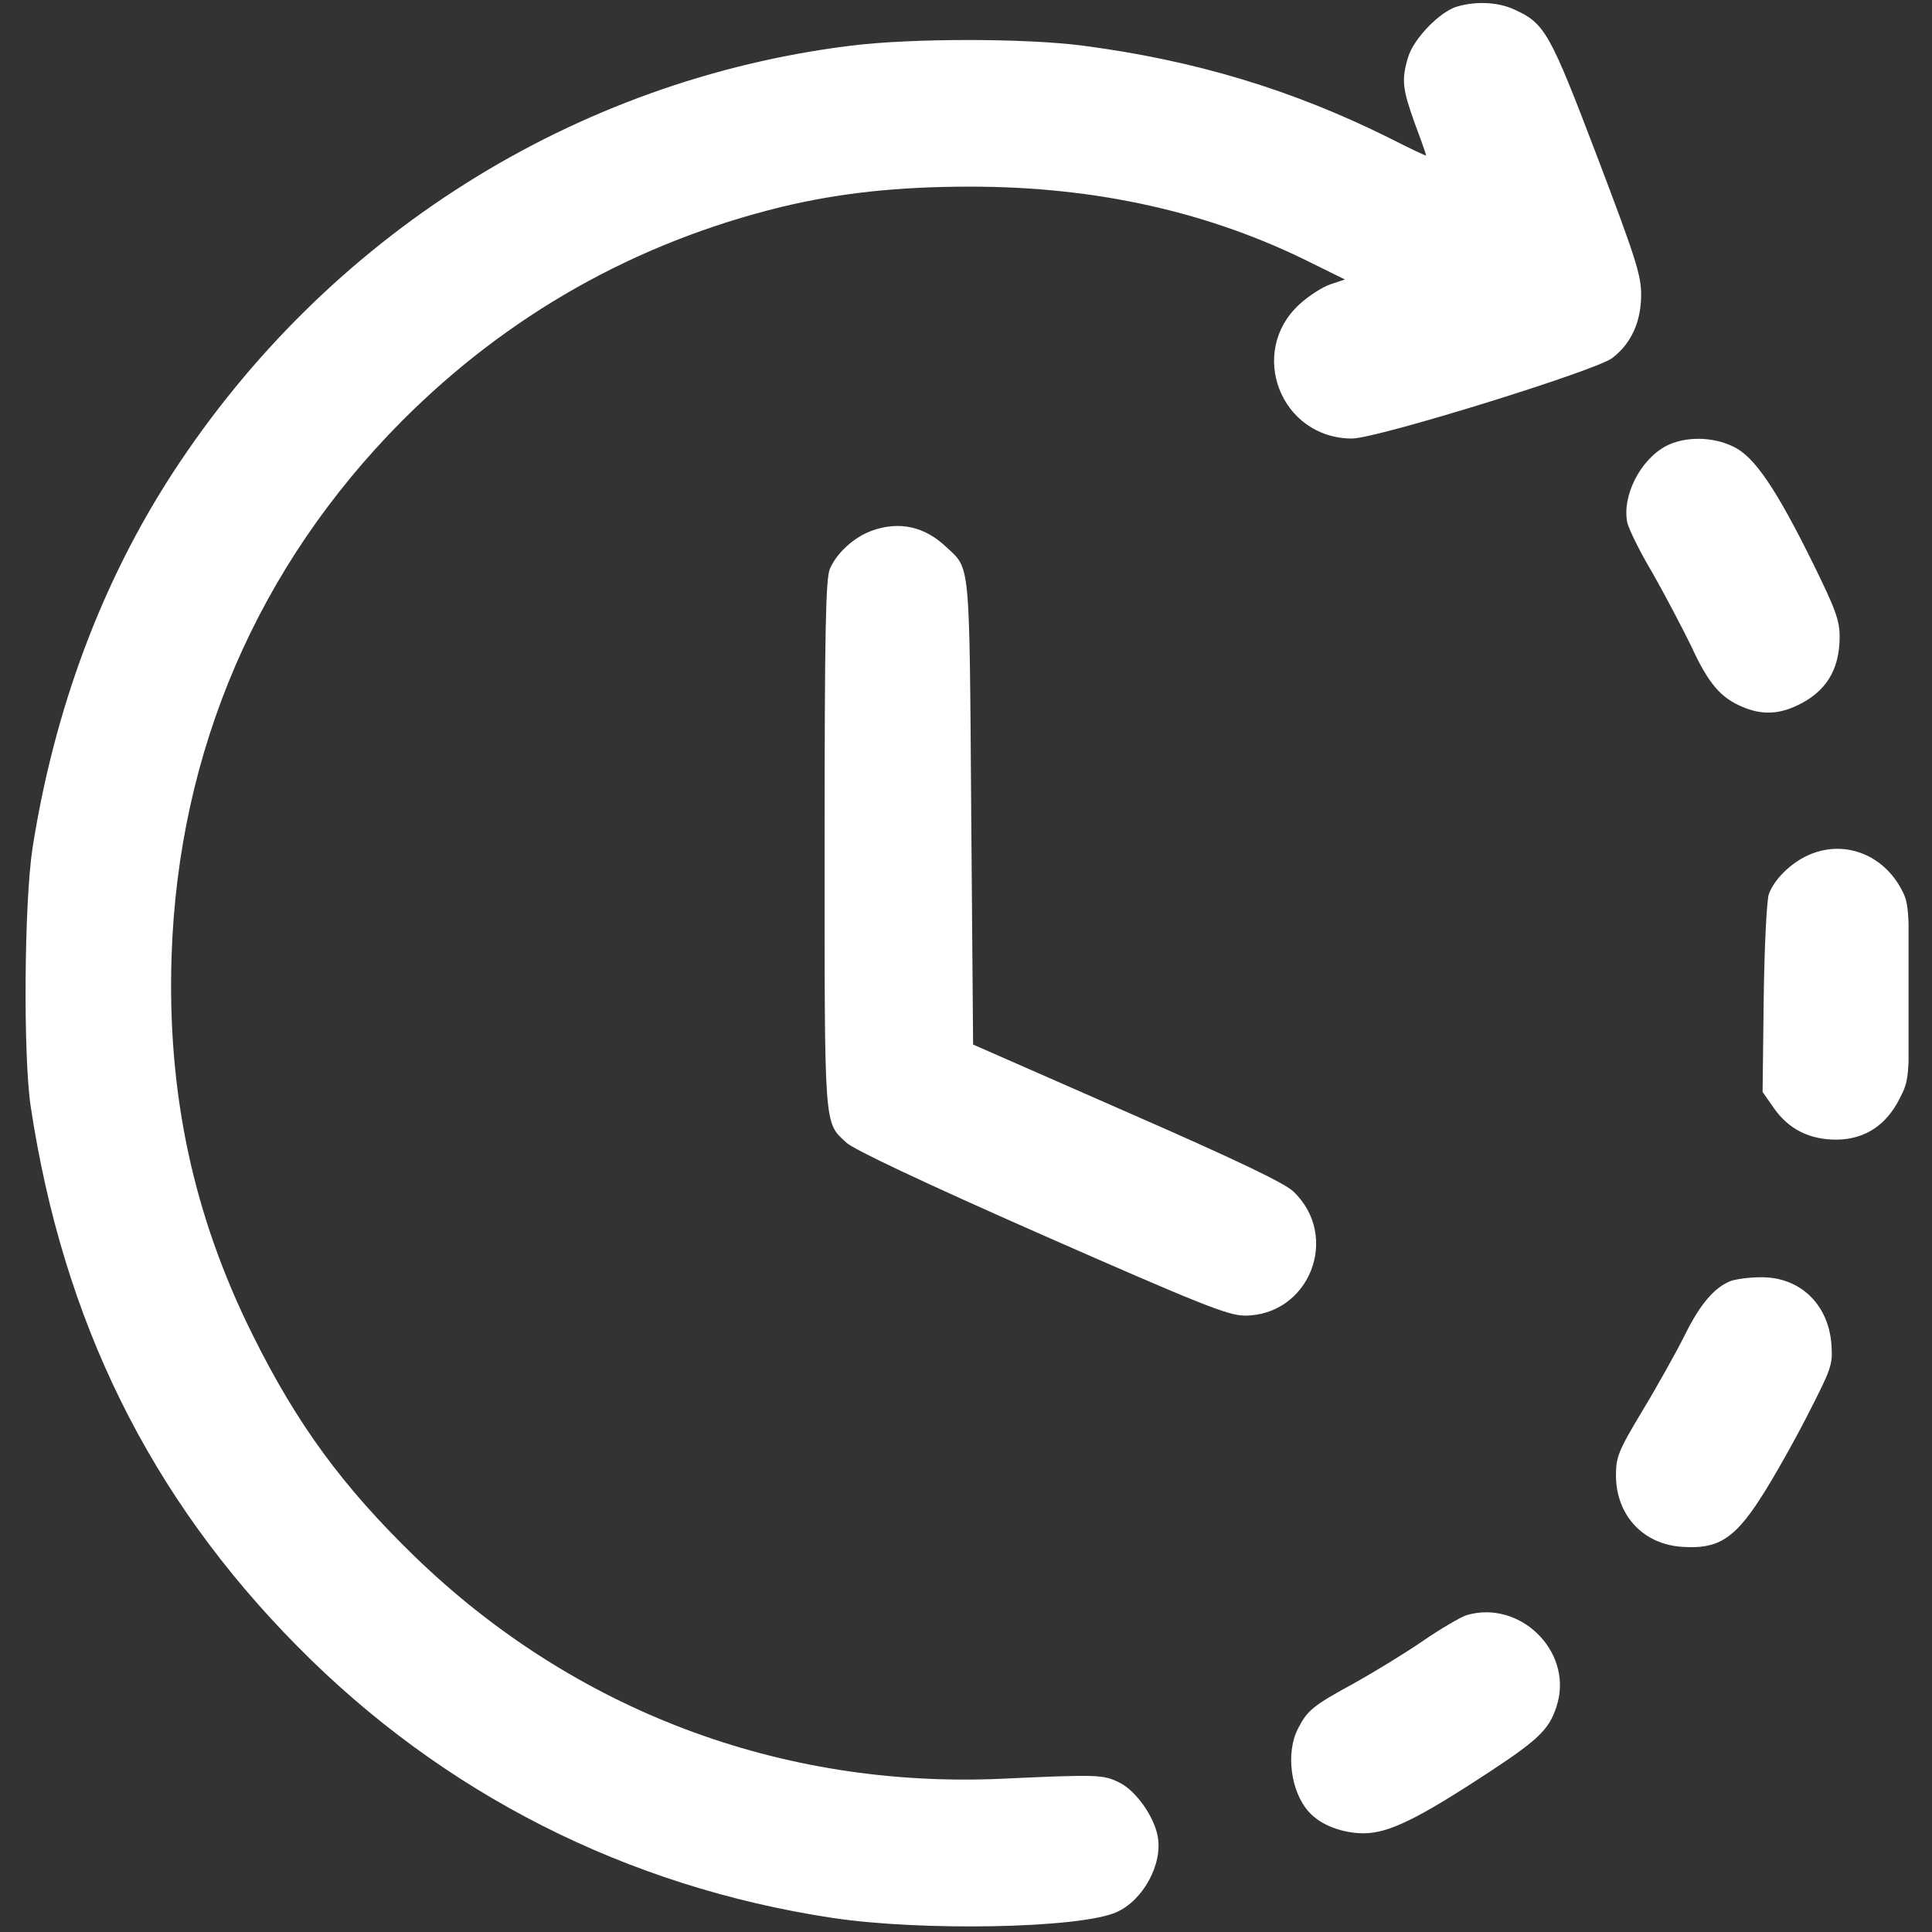
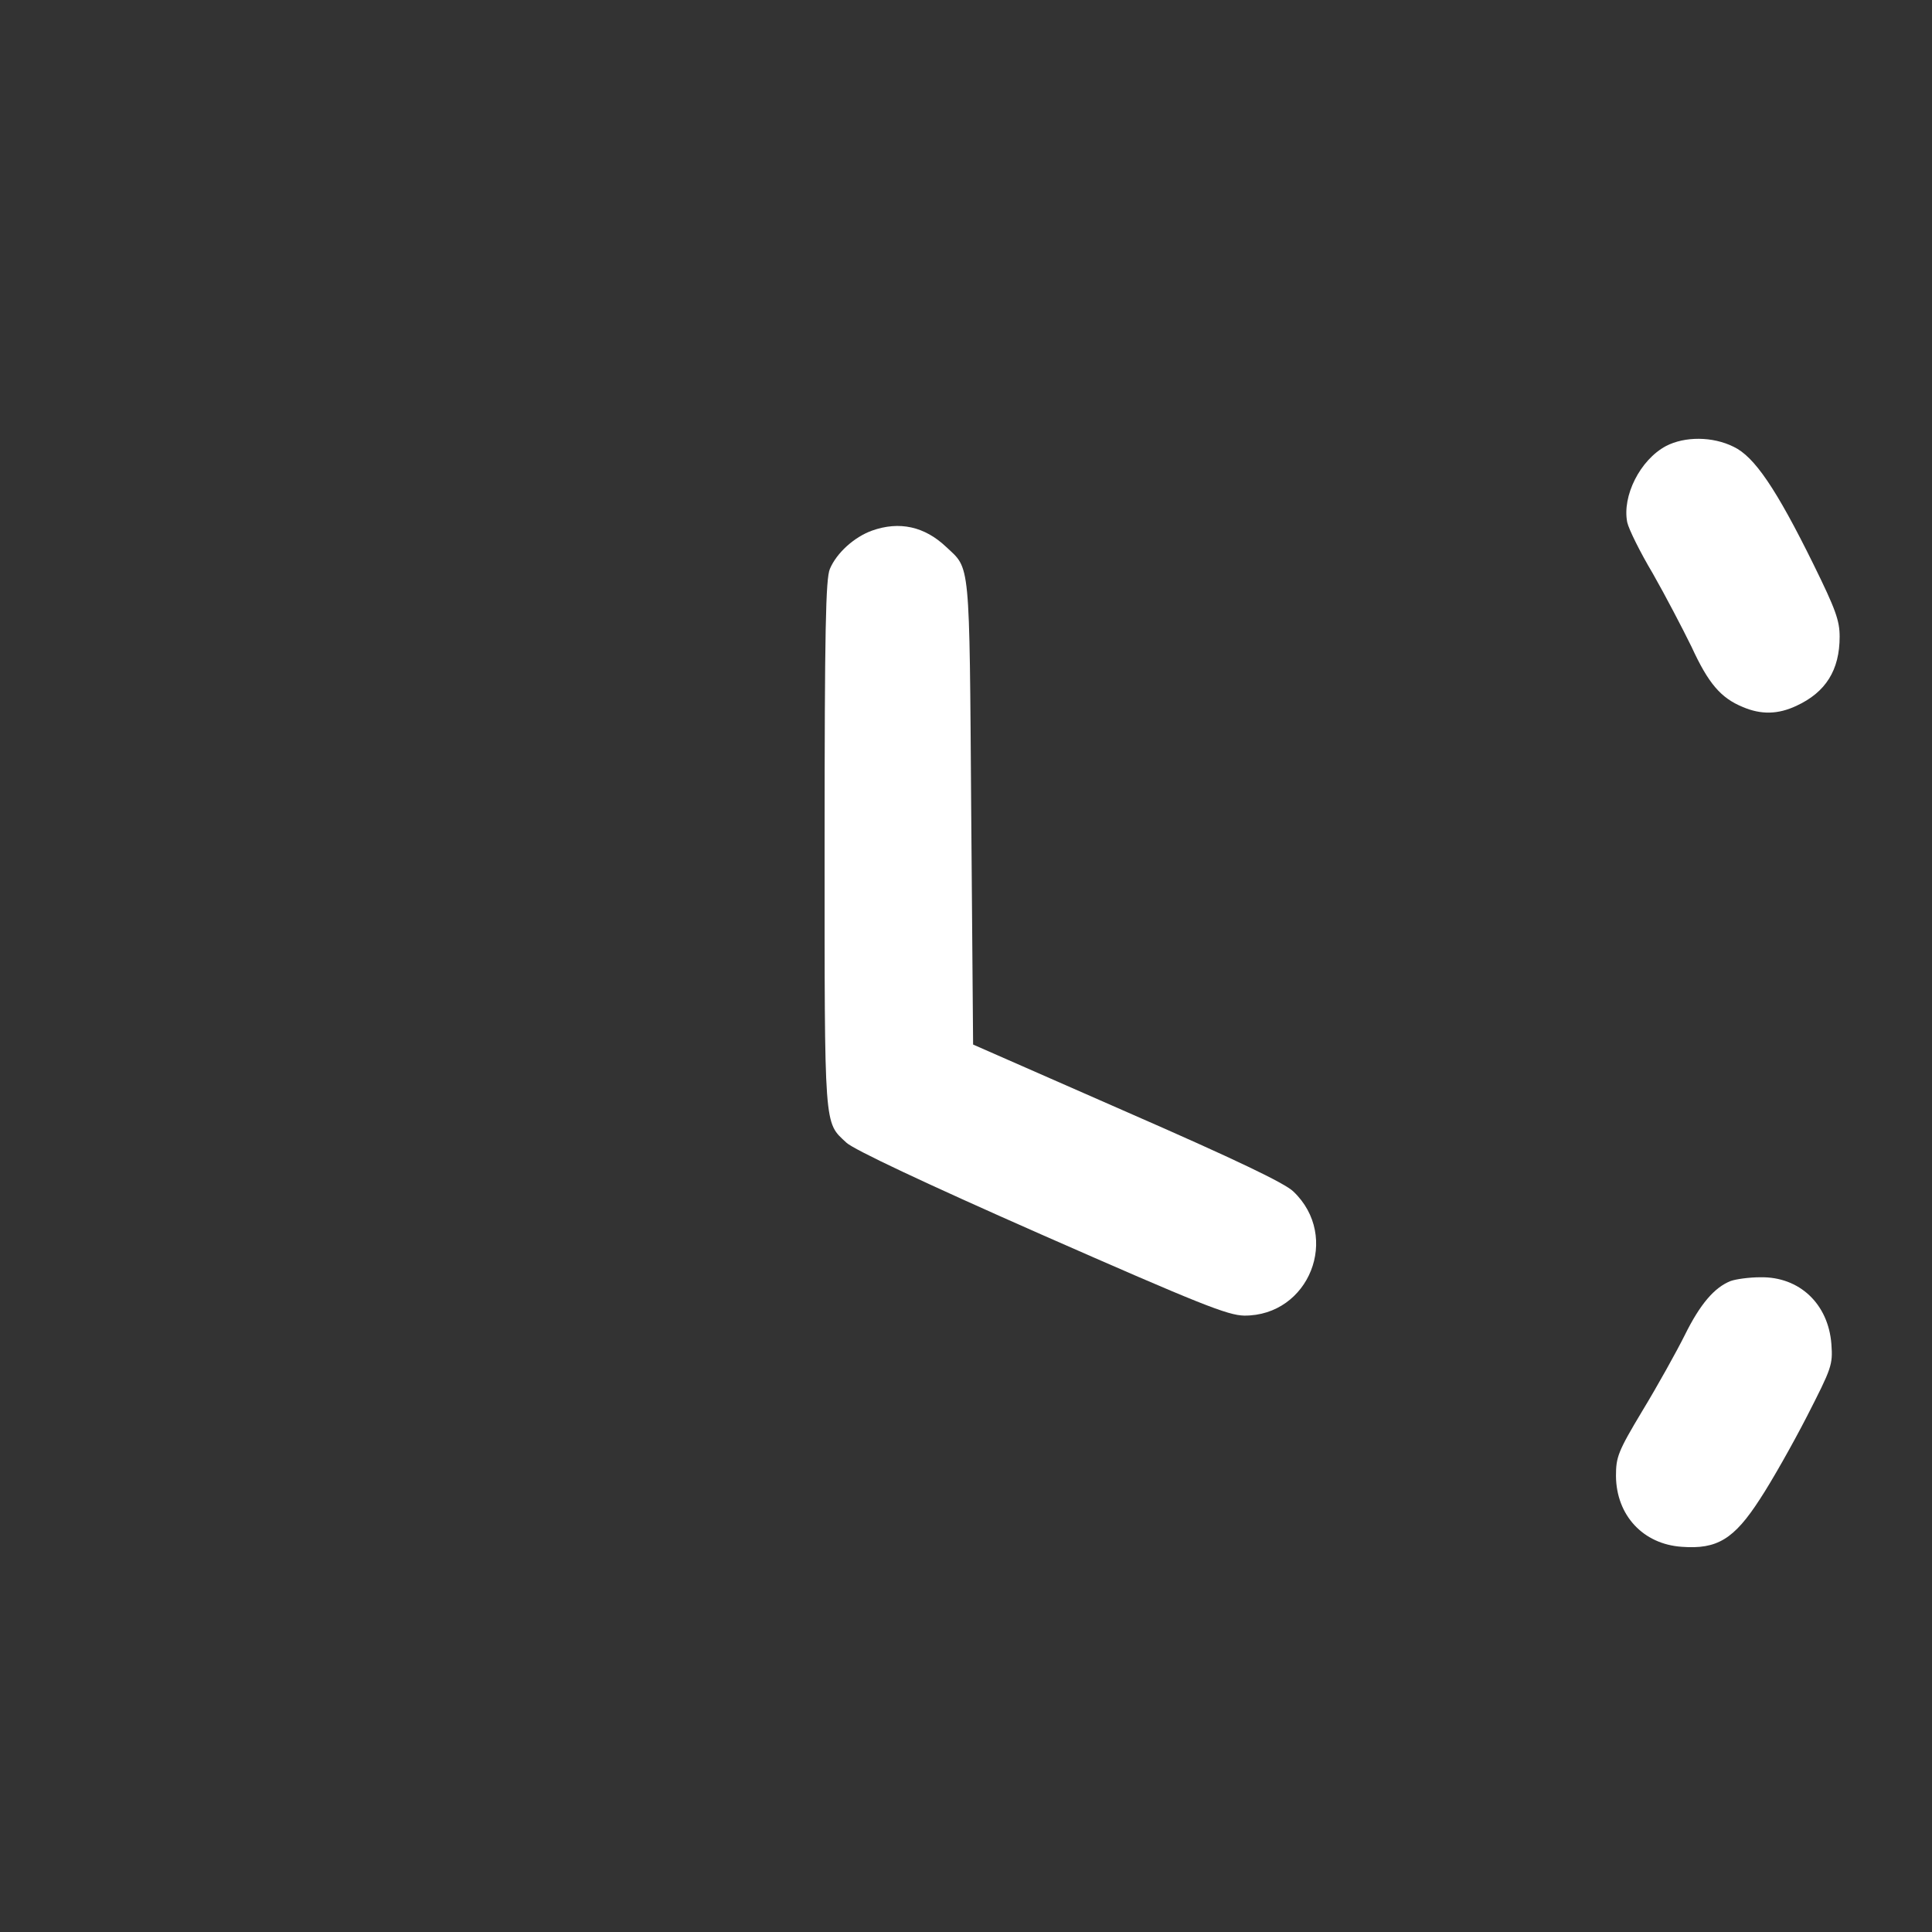
<svg xmlns="http://www.w3.org/2000/svg" width="500" zoomAndPan="magnify" viewBox="0 0 375 375" height="500" preserveAspectRatio="xMidYMid meet" version="1.0">
  <rect x="0" y="0" width="375" height="375" fill="#333333" stroke="none" />
  <defs>
    <clipPath id="ee96ca6e01">
-       <path d="M 4.453 0 L 319 0 L 319 374 L 4.453 374 Z M 4.453 0 " clip-rule="nonzero" />
-     </clipPath>
+       </clipPath>
    <clipPath id="e9b6e2f43f">
      <path d="M 342 164 L 370.453 164 L 370.453 222 L 342 222 Z M 342 164 " clip-rule="nonzero" />
    </clipPath>
  </defs>
  <g clip-path="url(#ee96ca6e01)">
    <path fill="#ffffff" d="M 282.793 1.277 C 279.438 2.297 274.398 7.477 273.305 11.125 C 271.992 15.504 272.211 17.254 274.617 23.969 C 275.859 27.25 276.809 30.023 276.809 30.172 C 276.809 30.32 273.598 28.785 269.73 26.816 C 250.977 17.473 232.004 11.711 210.184 8.863 C 198.949 7.402 176.984 7.402 165.164 8.863 C 111.531 15.504 63.516 45.789 33.598 91.684 C 19.73 112.992 10.539 137.656 6.305 164.656 C 4.703 175.238 4.48 204.645 5.941 214.641 C 12.215 256.379 29.074 290.605 57.75 319.574 C 85.914 348.105 121.602 366.199 161.516 372.258 C 178.953 374.887 209.602 374.301 216.68 371.164 C 221.859 368.902 225.73 361.82 224.707 356.422 C 223.977 352.484 220.402 347.52 217.262 345.988 C 214.129 344.457 213.25 344.383 194.352 345.258 C 151.52 347.156 111.383 331.977 80.59 302.207 C 66.508 288.559 57.605 276.375 49.066 259.152 C 37.465 235.875 32.43 212.086 33.305 185.527 C 34.621 145.684 50.09 109.855 77.965 81.762 C 98.539 61.113 123.352 47.102 151.664 40.168 C 162.898 37.469 174.141 36.227 188.367 36.227 C 212.883 36.227 234.996 41.191 254.844 51.188 L 261.047 54.25 L 258.199 55.199 C 256.668 55.711 253.969 57.461 252.219 59.066 C 242.074 68.41 248.641 85.117 262.434 85.117 C 267.246 85.117 309.645 71.984 312.93 69.504 C 316.652 66.656 318.547 62.426 318.547 57.168 C 318.547 53.449 317.453 49.945 310.008 30.391 C 300.812 6.238 299.867 4.559 293.957 1.859 C 290.816 0.402 286.586 0.18 282.793 1.277 Z M 282.793 1.277 " fill-opacity="1" fill-rule="nonzero" />
  </g>
  <path fill="#ffffff" d="M 323.363 86.578 C 318.328 89.277 314.828 96.281 315.848 101.391 C 316.137 102.703 318.328 107.152 320.809 111.316 C 323.219 115.547 326.574 121.969 328.328 125.547 C 331.609 132.695 334.016 135.469 338.25 137.219 C 341.824 138.75 345.109 138.68 348.684 137 C 354.375 134.371 357.074 130.07 357.074 123.574 C 357.074 120.438 356.273 118.246 352.043 109.637 C 344.746 94.824 340.512 88.621 336.5 86.723 C 332.41 84.68 327.012 84.68 323.363 86.578 Z M 323.363 86.578 " fill-opacity="1" fill-rule="nonzero" />
  <path fill="#ffffff" d="M 169.25 102.996 C 165.82 104.234 162.391 107.301 161.074 110.438 C 160.273 112.336 160.055 122.113 160.055 163.926 C 160.055 219.676 159.91 217.703 164.289 221.793 C 165.672 223.105 179.246 229.527 202.086 239.598 C 233.102 253.242 238.277 255.285 241.492 255.359 C 254.113 255.434 260.246 240.035 251.051 231.277 C 249.445 229.672 239.668 225 218.797 215.879 L 188.879 202.746 L 188.512 157.578 C 188.148 108.102 188.367 110.586 183.625 106.133 C 179.465 102.195 174.574 101.102 169.25 102.996 Z M 169.25 102.996 " fill-opacity="1" fill-rule="nonzero" />
  <g clip-path="url(#e9b6e2f43f)">
-     <path fill="#ffffff" d="M 350.875 166.043 C 347.516 167.574 344.379 170.711 343.355 173.484 C 342.922 174.508 342.48 183.559 342.336 193.625 L 342.117 211.941 L 344.305 215.078 C 347.227 219.238 351.238 221.207 356.492 221.207 C 361.965 221.137 366.121 218.434 368.75 213.18 C 370.574 209.605 370.574 209.242 370.574 192.383 C 370.574 175.676 370.5 175.164 368.824 172.172 C 365.027 165.531 357.516 162.977 350.875 166.043 Z M 350.875 166.043 " fill-opacity="1" fill-rule="nonzero" />
-   </g>
+     </g>
  <path fill="#ffffff" d="M 335.914 248.645 C 332.777 249.887 330.004 253.094 327.012 259.152 C 325.406 262.363 321.758 268.934 318.84 273.746 C 314.023 281.773 313.66 282.797 313.66 286.516 C 313.73 294.105 318.91 299.727 326.43 300.234 C 333.285 300.746 336.57 298.777 341.605 290.969 C 343.867 287.539 347.953 280.312 350.727 274.914 C 355.543 265.5 355.762 264.918 355.473 260.906 C 354.887 253.094 349.27 247.77 341.68 247.918 C 339.488 247.918 336.934 248.281 335.914 248.645 Z M 335.914 248.645 " fill-opacity="1" fill-rule="nonzero" />
-   <path fill="#ffffff" d="M 284.617 313.516 C 283.52 313.879 279.727 316.07 276.223 318.477 C 272.719 320.887 266.738 324.535 262.945 326.652 C 254.773 331.102 253.75 331.977 251.926 335.551 C 249.52 340.223 250.539 347.812 254.043 351.68 C 256.301 354.234 260.535 355.84 264.695 355.84 C 269.512 355.84 275.203 353.066 289.289 343.797 C 299.062 337.375 300.961 335.406 302.348 330.445 C 305.047 320.227 294.832 310.453 284.617 313.516 Z M 284.617 313.516 " fill-opacity="1" fill-rule="nonzero" />
</svg>